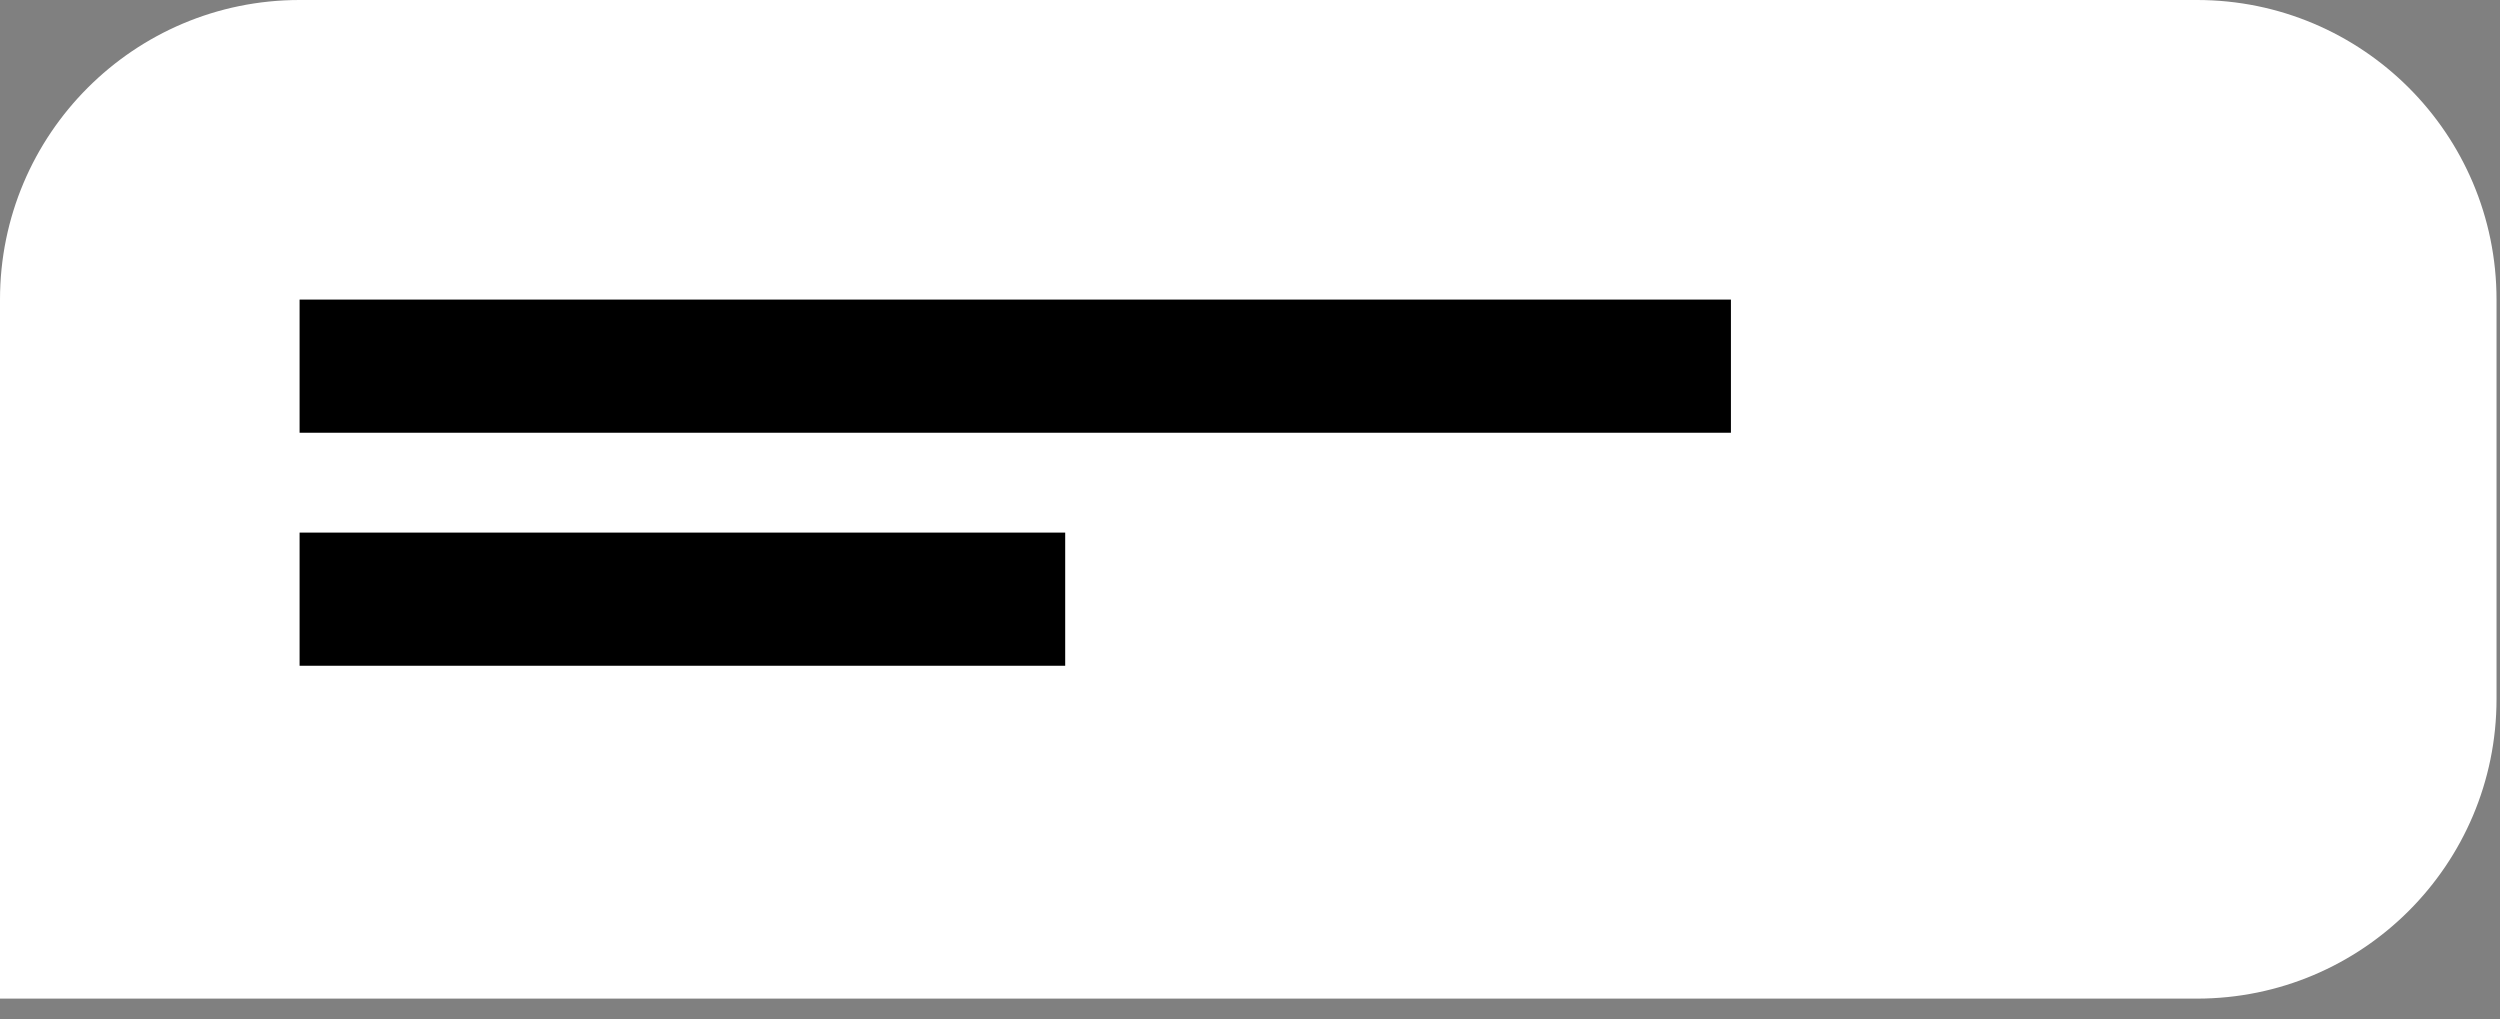
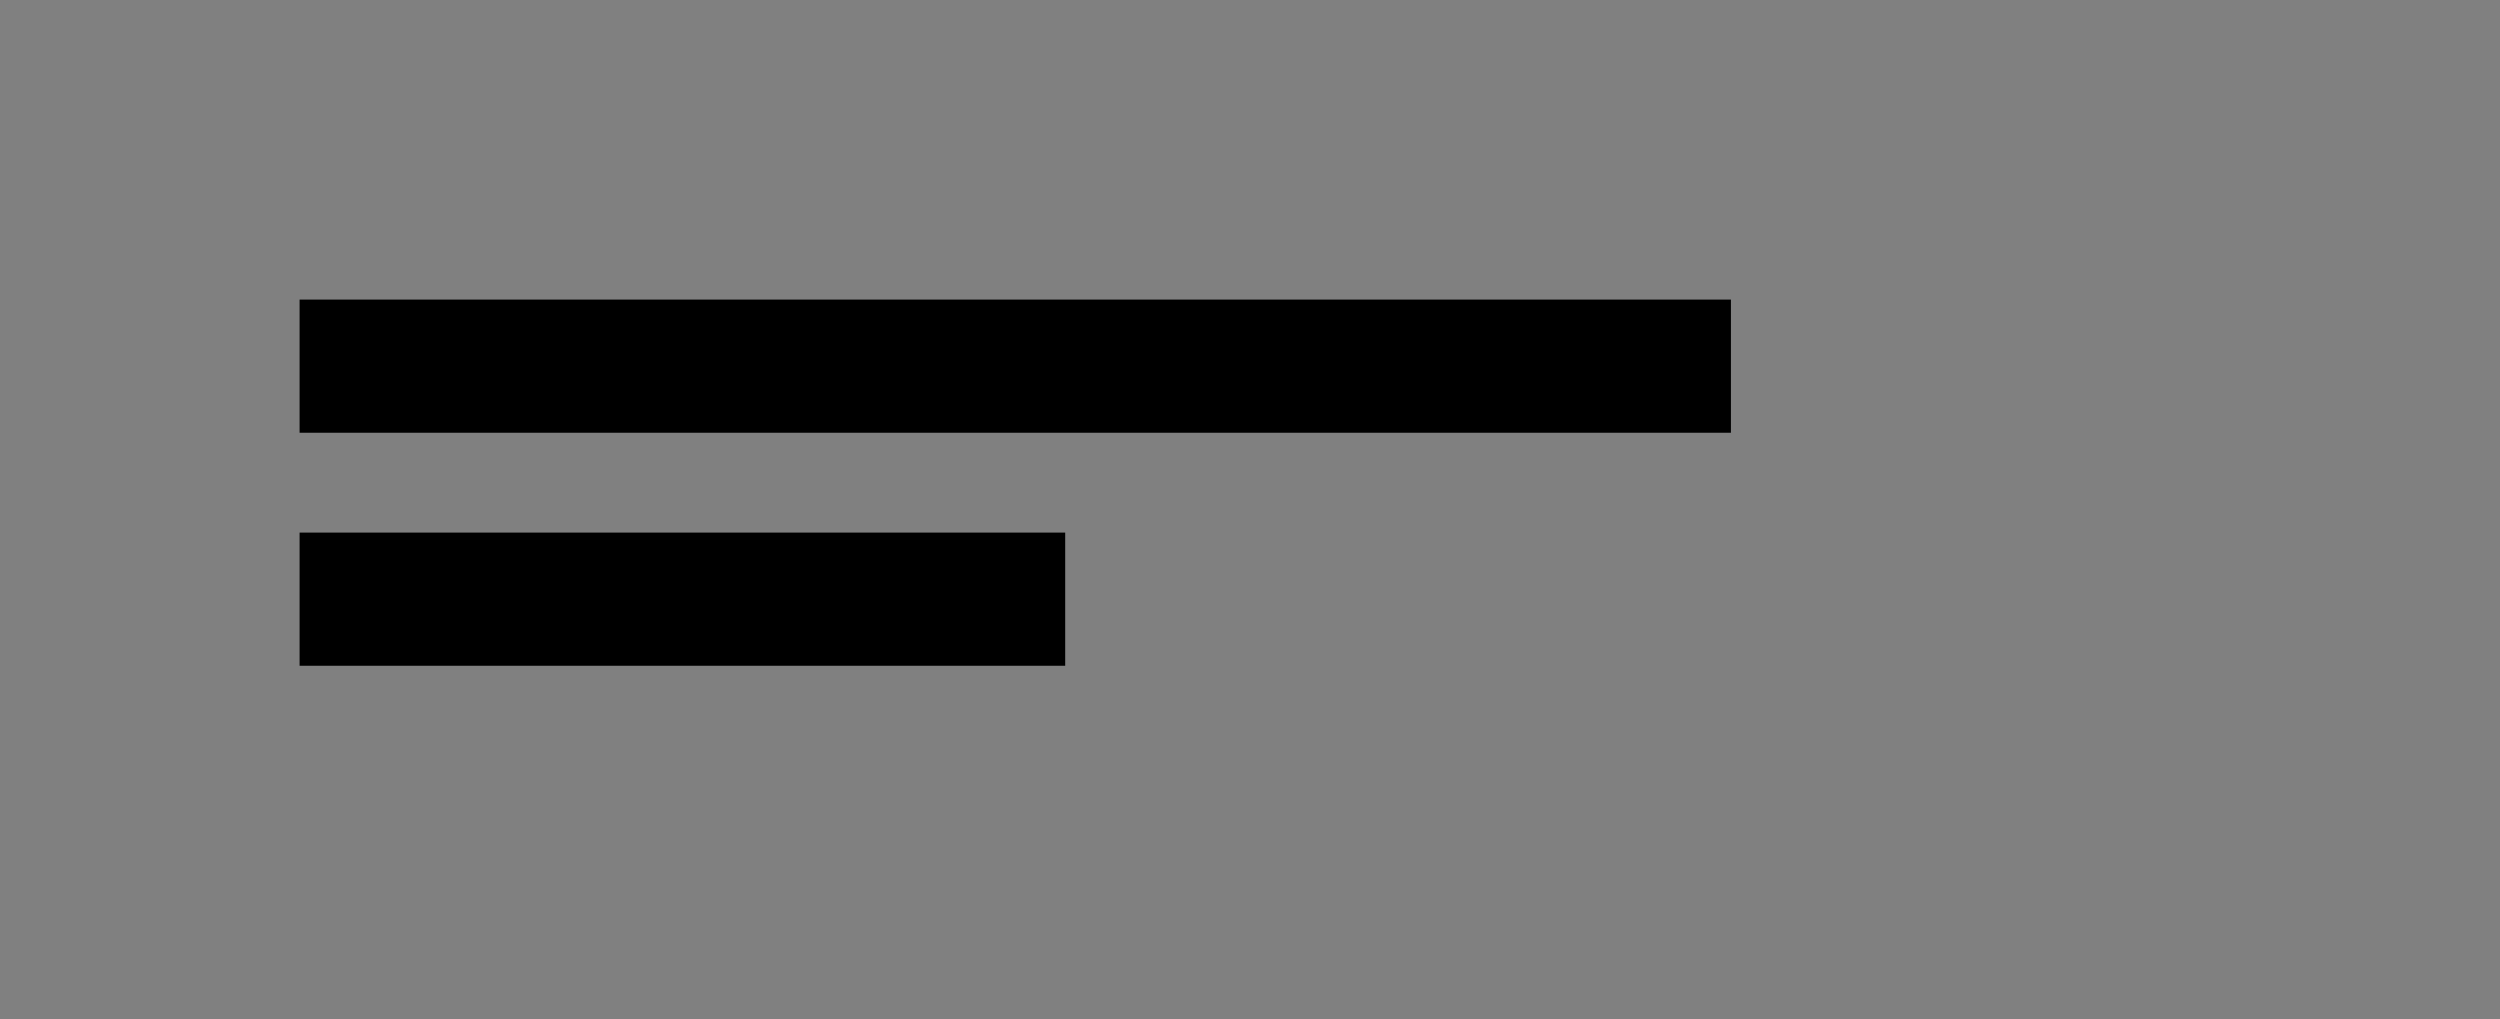
<svg xmlns="http://www.w3.org/2000/svg" width="103" height="42" viewBox="0 0 103 42" fill="none">
  <rect x="0" y="0" width="103" height="42" fill="#808080" stroke="none" />
-   <path d="M0 12.343C0 5.526 5.526 0 12.343 0H90.514C97.331 0 102.857 5.526 102.857 12.343V28.8C102.857 35.617 97.331 41.143 90.514 41.143H0V12.343Z" fill="white" />
  <path d="M71.314 12.343H12.343V17.829H71.314V12.343Z" fill="black" />
  <path d="M43.886 21.943H12.343V27.429H43.886V21.943Z" fill="black" />
</svg>